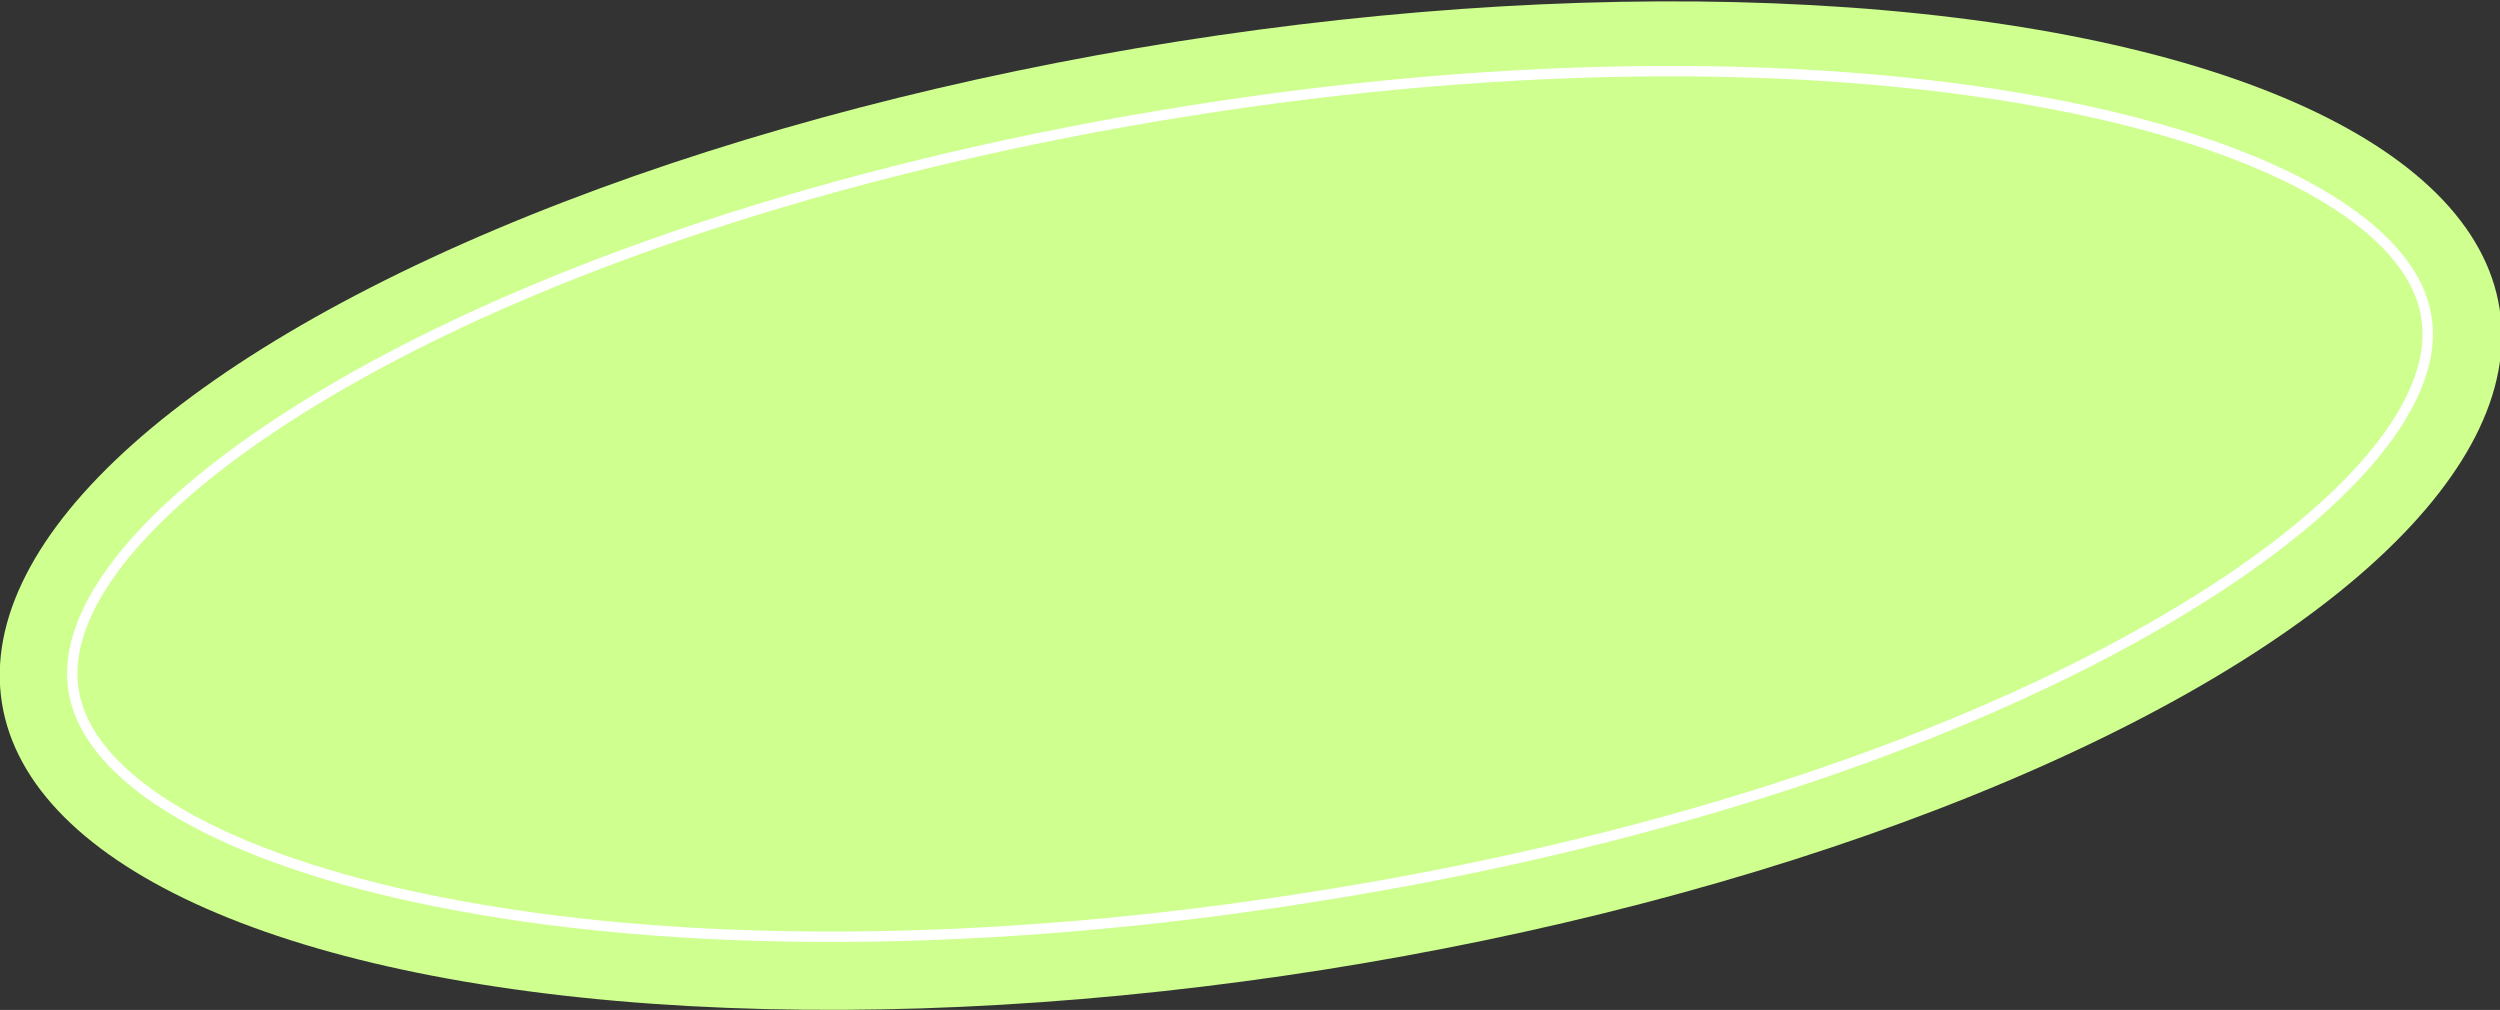
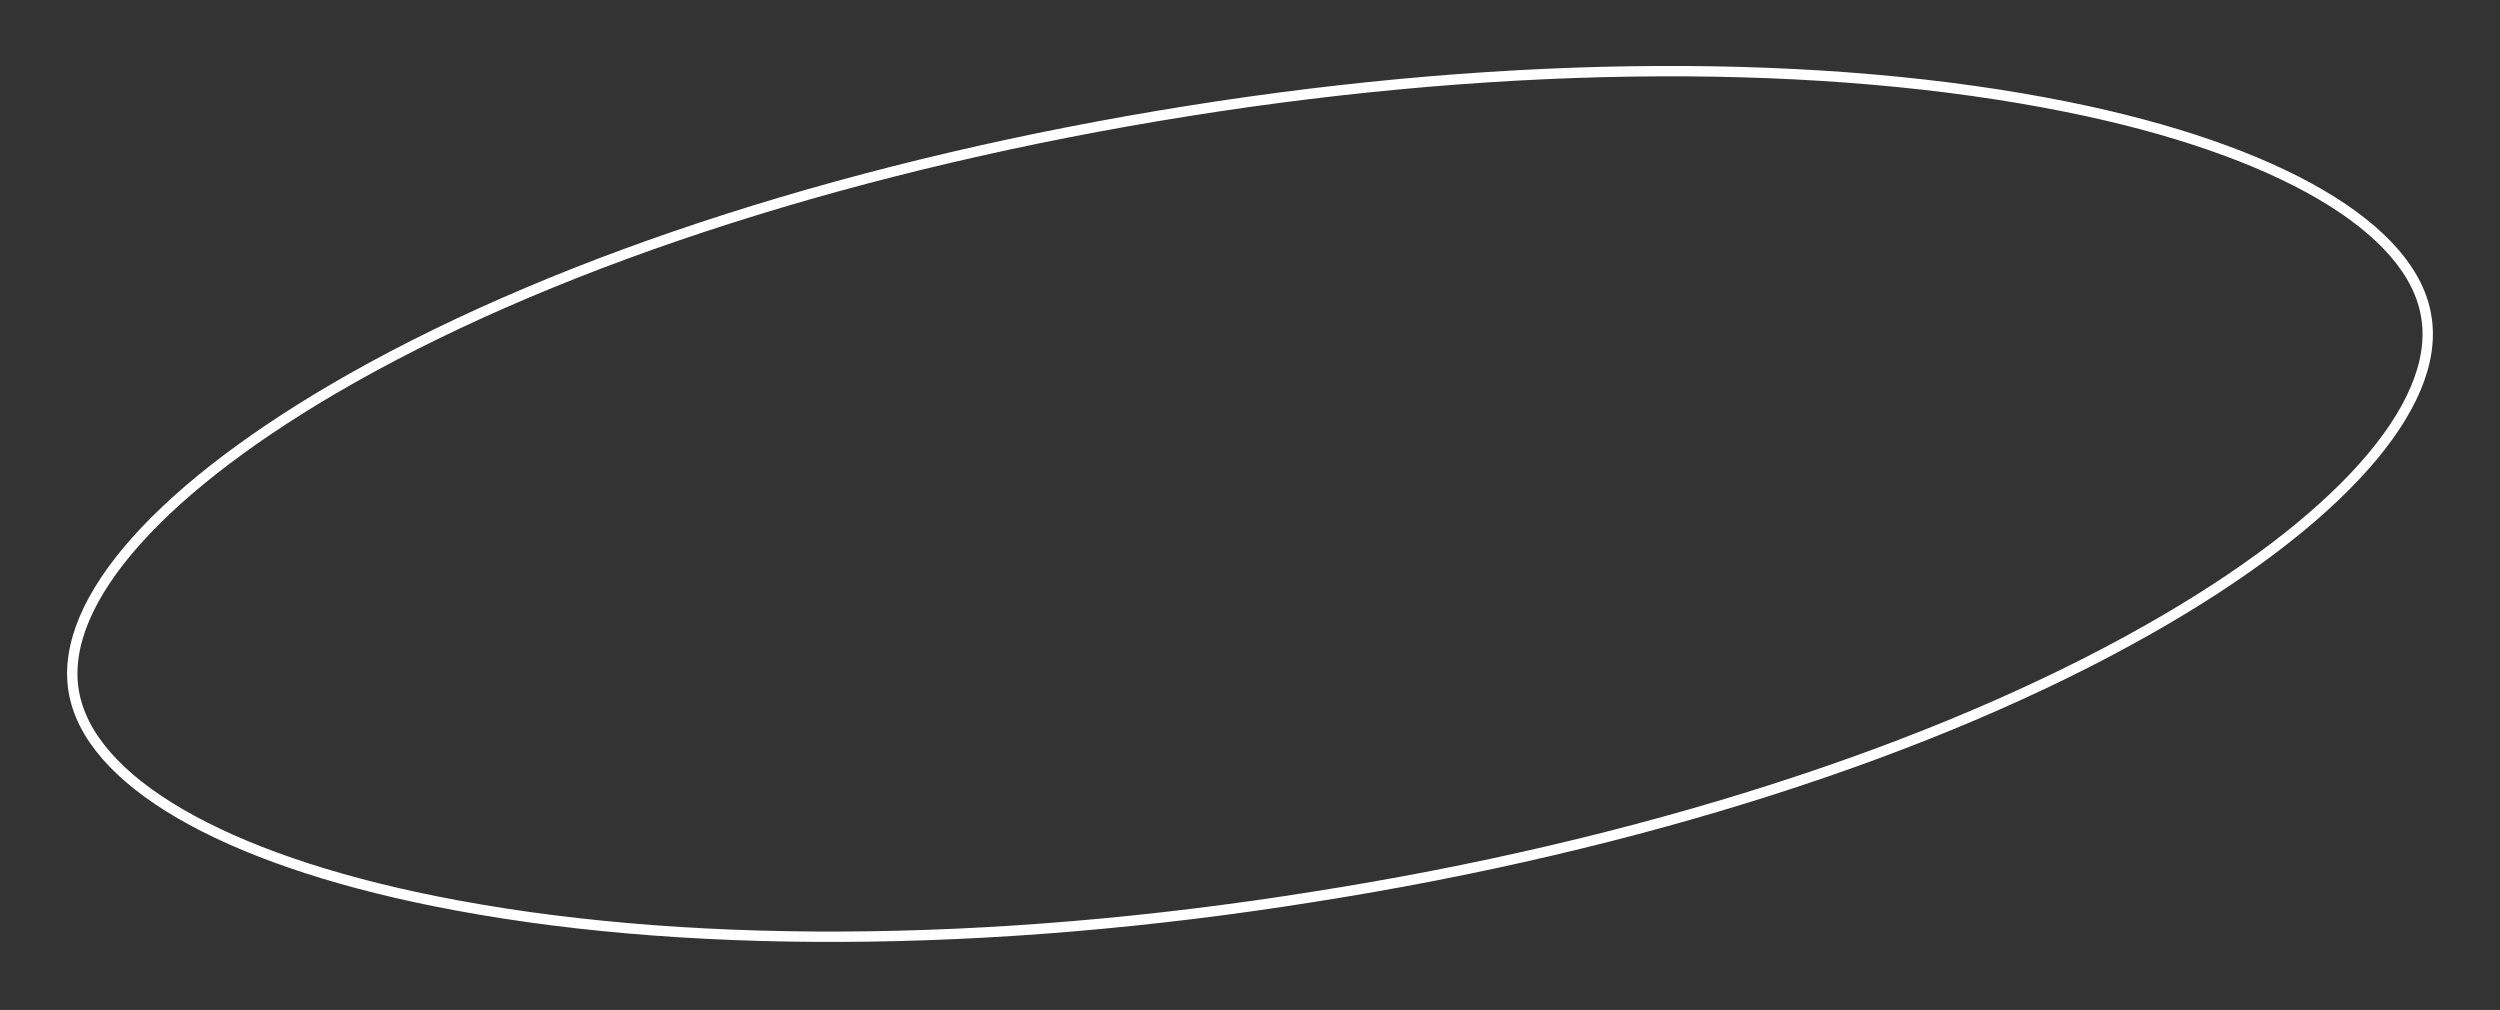
<svg xmlns="http://www.w3.org/2000/svg" xmlns:xlink="http://www.w3.org/1999/xlink" version="1.1" x="0px" y="0px" viewBox="0 0 241.1 97.4" style="enable-background:new 0 0 241.1 97.4;" xml:space="preserve">
  <rect x="0" y="0" width="241.1" height="97.4" fill="#333333" stroke="none" />
  <style type="text/css"> .st0{fill:#222220;} .st1{opacity:0.38;fill:url(#);} .st2{fill:#D9E551;} .st3{fill:#1B54F3;} .st4{fill:none;stroke:#222220;stroke-linejoin:round;stroke-miterlimit:10;} .st5{fill:#FFFFFF;} .st6{fill:#F64037;} .st7{fill:#F085B9;} .st8{fill:none;stroke:#FFFFFF;stroke-miterlimit:10;} .st9{clip-path:url(#SVGID_00000150100956908335147620000009866011678038990764_);} .st10{opacity:0;fill:#F64037;} .st11{clip-path:url(#SVGID_00000025415973111395829530000016409587668977182117_);} .st12{fill:#CEFF8F;} .st13{fill:none;} </style>
  <g id="BACKGROUND"> </g>
  <g id="OBJECTS">
    <g>
      <g>
-         <ellipse transform="matrix(0.988 -0.156 0.156 0.988 -6.13 19.459)" class="st12" cx="120.6" cy="48.7" rx="121.9" ry="45.3" />
-         <path class="st8" d="M126.6,86.5c-31.3,5-61.4,5.1-84.7,0.4C21.5,82.8,8.5,75.3,7.1,66.6s8.6-19.8,26.8-30.1 c20.7-11.7,49.3-20.8,80.7-25.8s61.4-5.1,84.7-0.4c20.4,4.1,33.4,11.7,34.7,20.3c1.4,8.6-8.6,19.8-26.8,30.1 C186.6,72.4,157.9,81.6,126.6,86.5z" />
+         <path class="st8" d="M126.6,86.5c-31.3,5-61.4,5.1-84.7,0.4C21.5,82.8,8.5,75.3,7.1,66.6s8.6-19.8,26.8-30.1 c20.7-11.7,49.3-20.8,80.7-25.8s61.4-5.1,84.7-0.4c20.4,4.1,33.4,11.7,34.7,20.3c1.4,8.6-8.6,19.8-26.8,30.1 C186.6,72.4,157.9,81.6,126.6,86.5" />
      </g>
      <g>
        <defs>
-           <ellipse id="SVGID_00000157286819803027022140000007487937573119803821_" transform="matrix(0.988 -0.156 0.156 0.988 -6.13 19.459)" cx="120.6" cy="48.7" rx="121.9" ry="45.3" />
-         </defs>
+           </defs>
        <clipPath id="SVGID_00000022534266545443357770000004195350693207437446_">
          <use xlink:href="#SVGID_00000157286819803027022140000007487937573119803821_" style="overflow:visible;" />
        </clipPath>
      </g>
    </g>
  </g>
  <g id="TEXTS">
    <g id="Nuevo_símbolo_1"> </g>
  </g>
</svg>